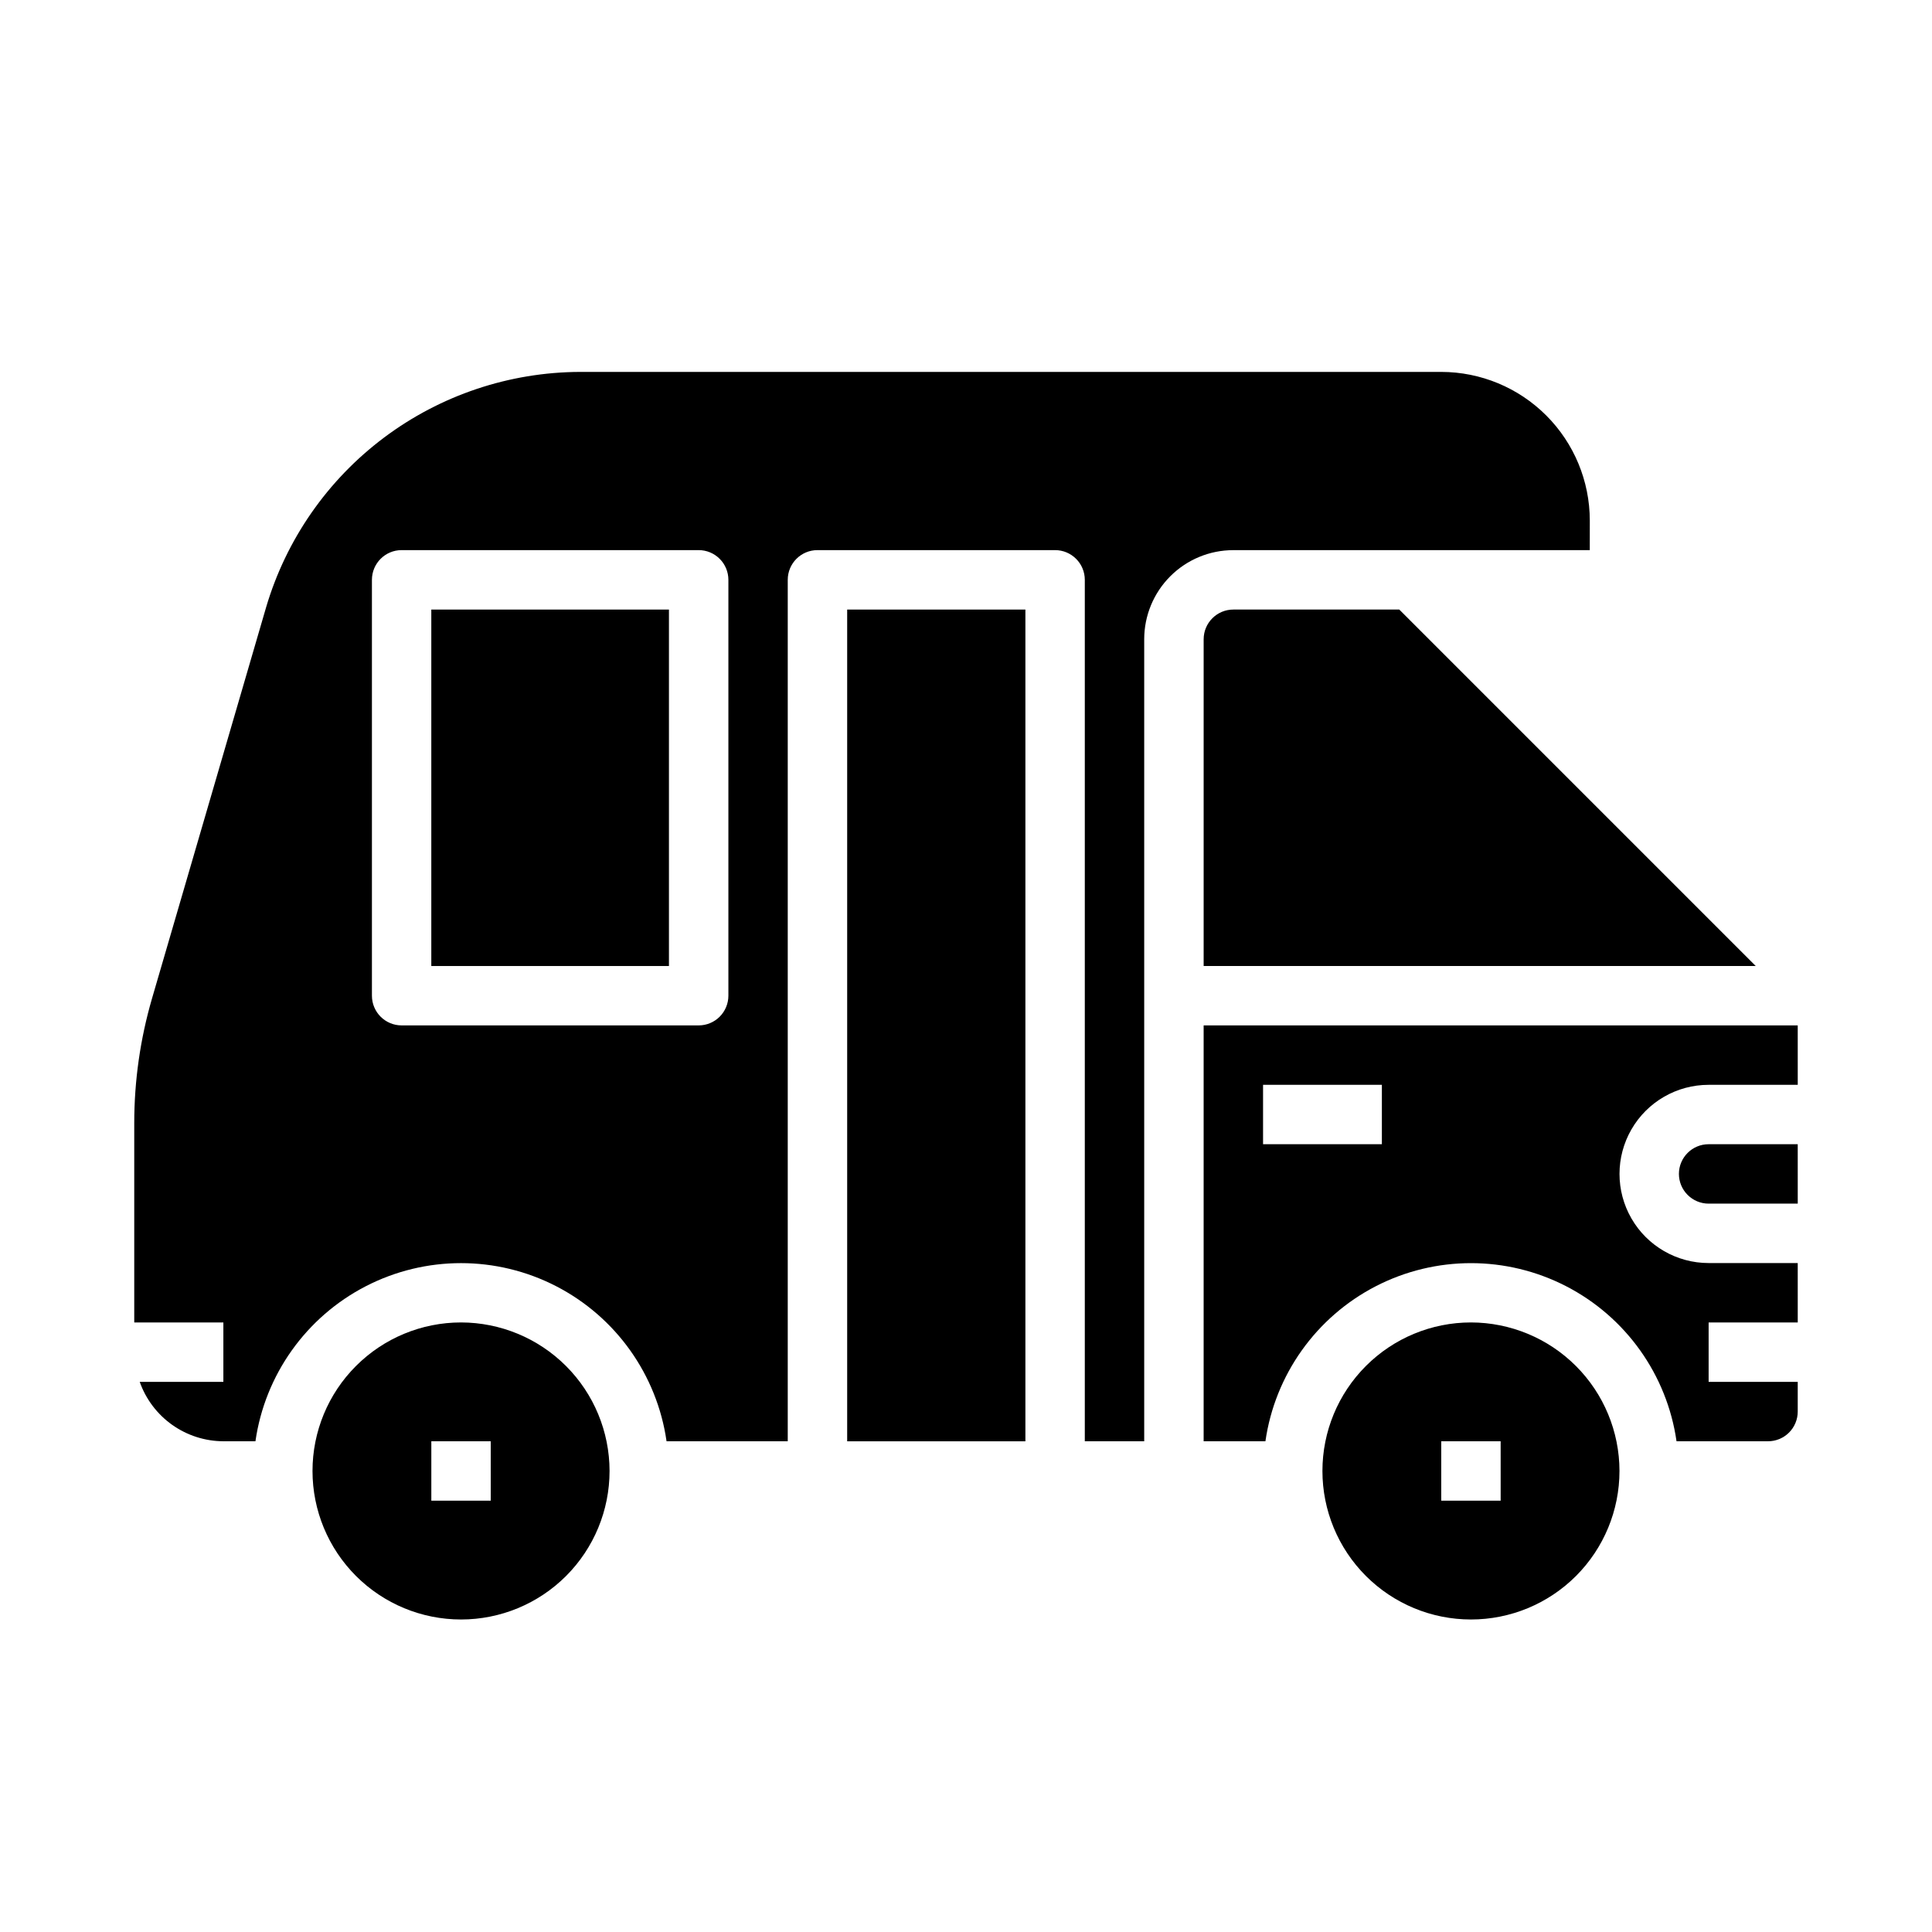
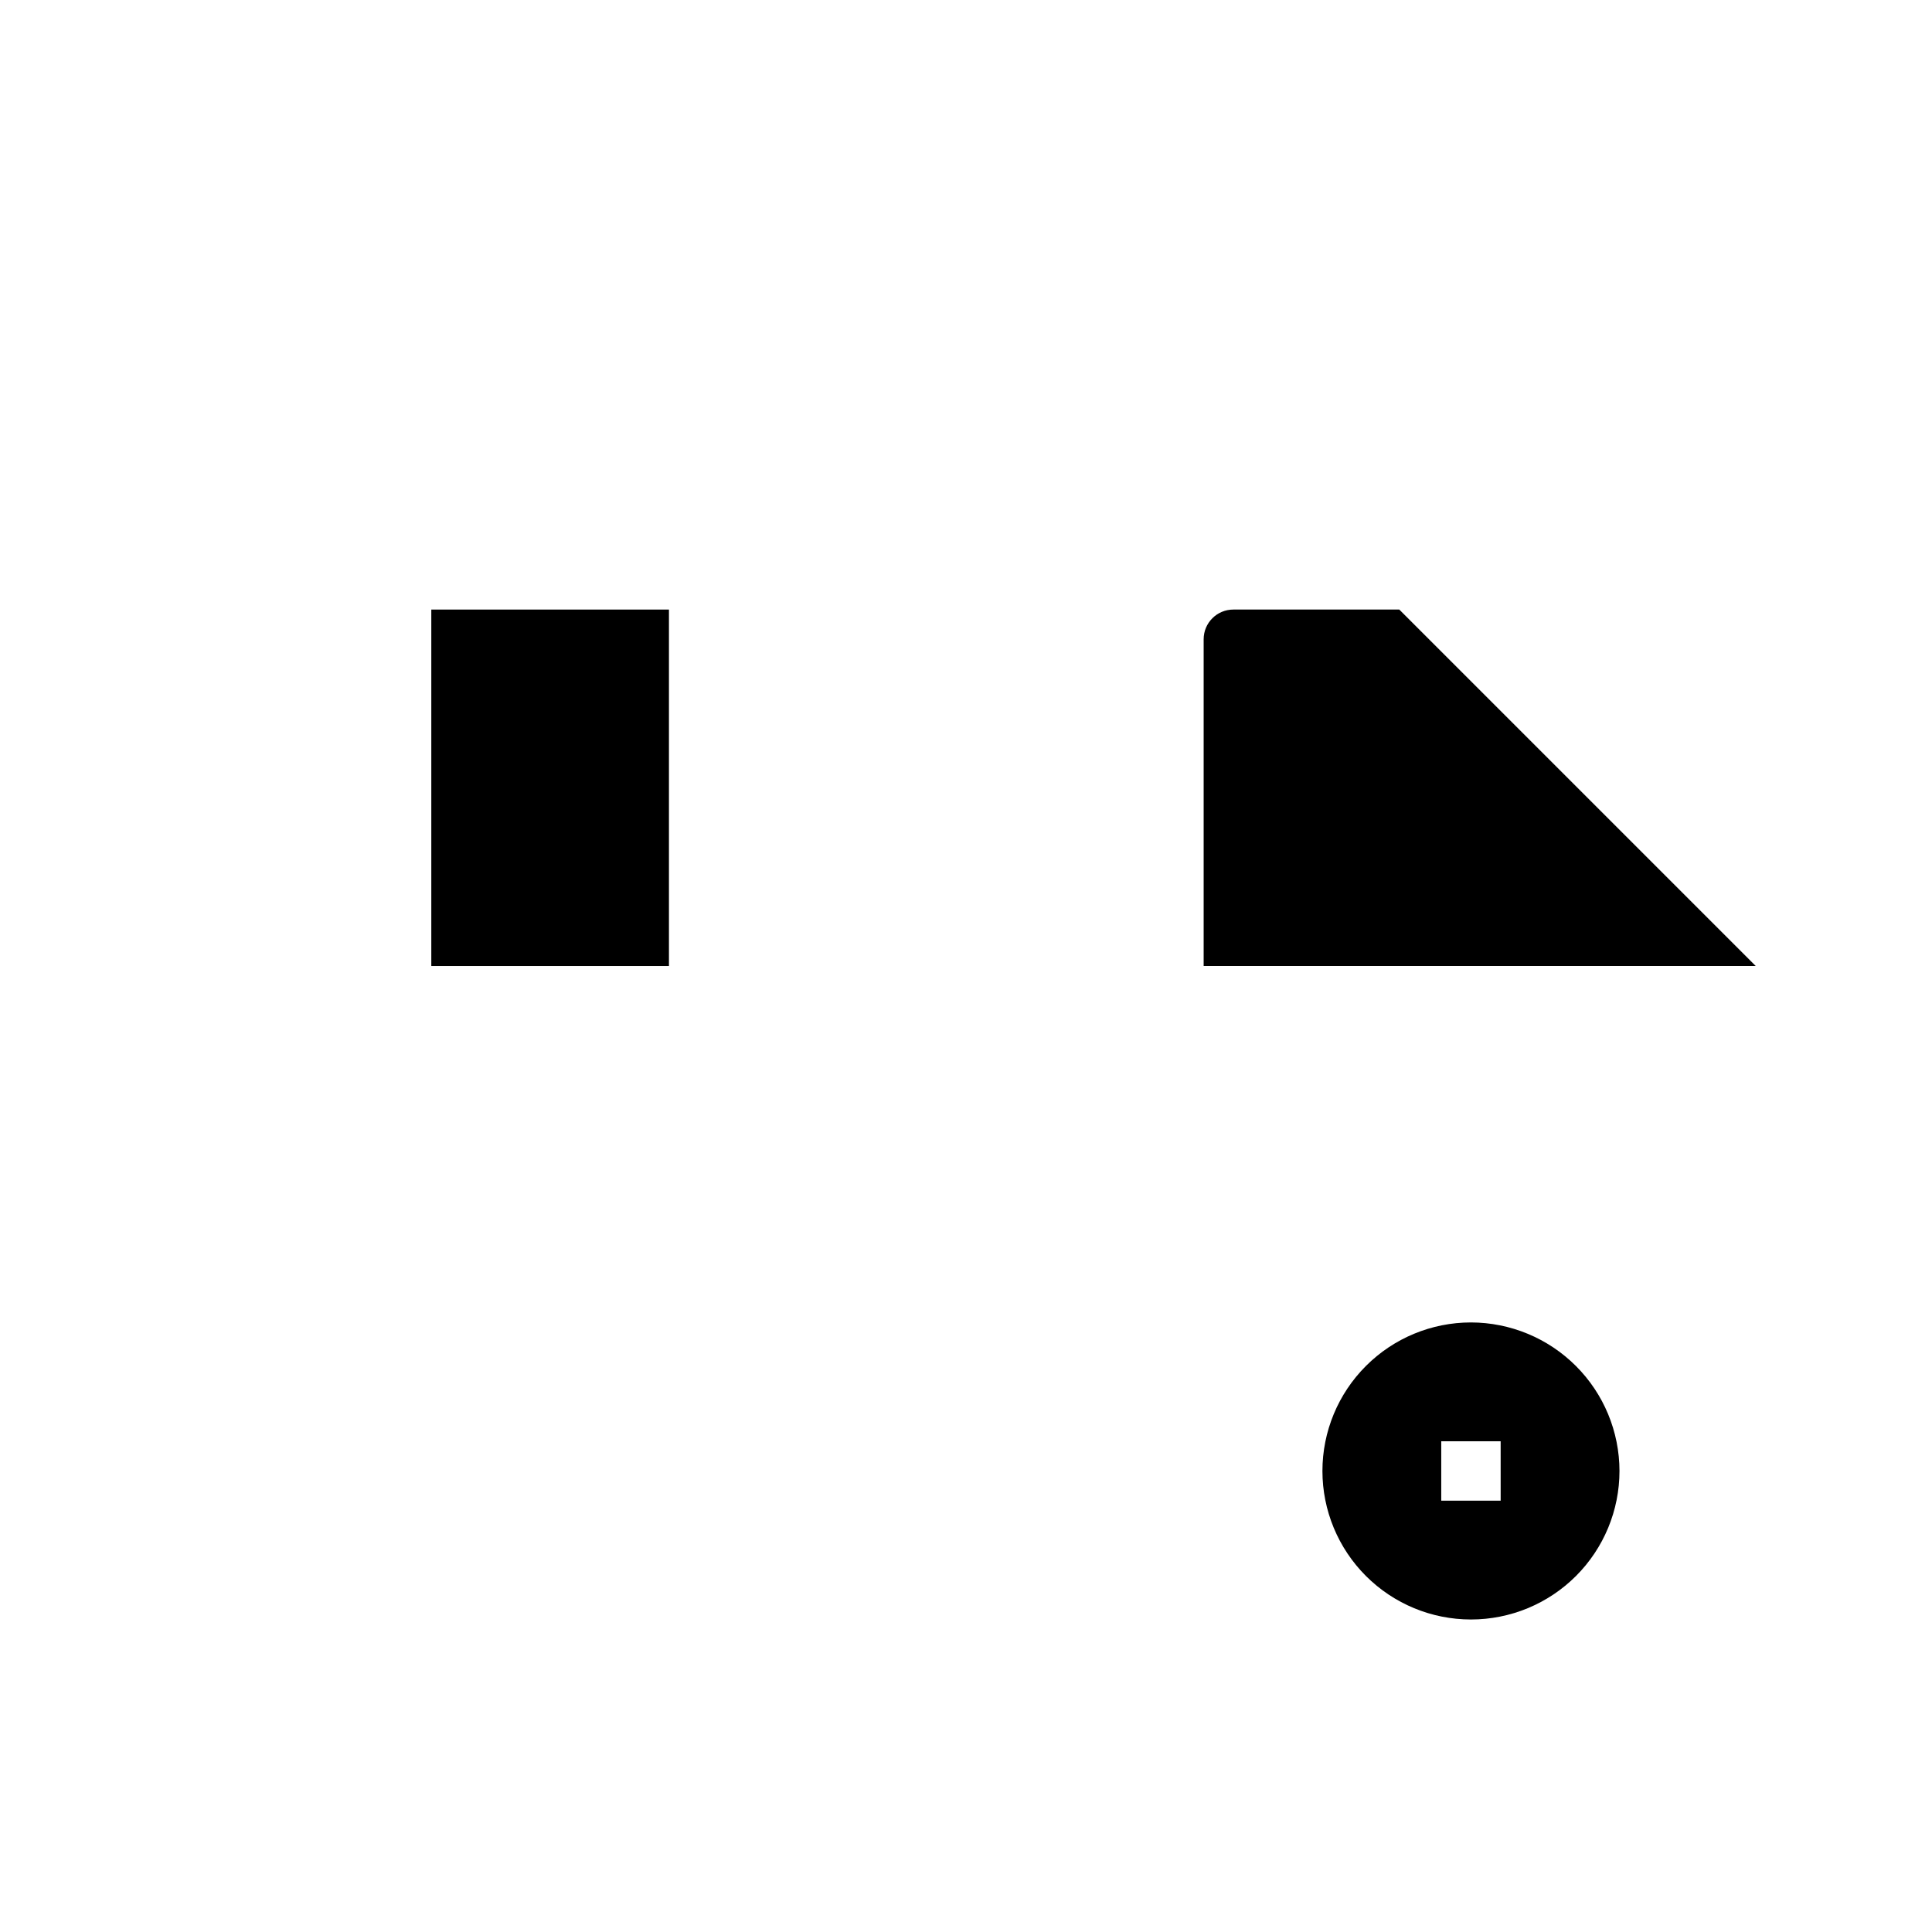
<svg xmlns="http://www.w3.org/2000/svg" fill="#000000" width="800px" height="800px" version="1.1" viewBox="144 144 512 512">
  <g>
    <path d="m258.3 305.54h62.977v94.465h-62.977z" />
-     <path d="m368.51 305.54h47.23v220.42h-47.23z" />
    <path d="m533.82 494.46c-10.441 0-20.453 4.148-27.832 11.531-7.383 7.379-11.531 17.391-11.531 27.832 0 10.438 4.148 20.449 11.531 27.832 7.379 7.379 17.391 11.527 27.832 11.527 10.438 0 20.449-4.148 27.832-11.527 7.379-7.383 11.527-17.395 11.527-27.832-0.012-10.438-4.164-20.441-11.543-27.82s-17.383-11.527-27.816-11.543zm7.871 47.23-15.746 0.004v-15.746h15.742z" />
-     <path d="m588.3 525.95h24.246c2.09 0 4.09-0.828 5.566-2.305 1.477-1.477 2.305-3.477 2.305-5.566v-7.871h-23.613v-15.746h23.617l-0.004-15.742h-23.613c-8.438 0-16.234-4.5-20.453-11.809-4.219-7.305-4.219-16.309 0-23.617 4.219-7.305 12.016-11.805 20.453-11.805h23.617l-0.004-15.746h-157.44v110.21h16.375-0.004c2.531-17.621 13.43-32.93 29.254-41.09 15.824-8.156 34.617-8.156 50.441 0 15.824 8.16 26.723 23.469 29.254 41.09zm-78.09-78.719h-31.488v-15.742h31.488z" />
-     <path d="m518.08 289.79h47.23l0.004-7.871c-0.016-10.434-4.164-20.438-11.543-27.816-7.379-7.379-17.383-11.531-27.82-11.543h-228.29c-18.719 0.074-36.914 6.18-51.891 17.41-14.973 11.23-25.93 26.988-31.238 44.938l-30.23 103.64c-3.133 10.742-4.723 21.875-4.723 33.062v52.852h23.617v15.742l-22.168 0.004c1.621 4.59 4.621 8.562 8.59 11.383 3.969 2.816 8.711 4.34 13.578 4.359h8.5c2.531-17.621 13.43-32.93 29.254-41.09 15.824-8.156 34.617-8.156 50.441 0 15.824 8.16 26.723 23.469 29.254 41.09h32.117v-228.29c0-4.348 3.523-7.875 7.871-7.875h62.977c2.09 0 4.09 0.832 5.566 2.309 1.477 1.473 2.309 3.477 2.309 5.566v228.29h15.742v-212.54c0-6.262 2.488-12.27 6.918-16.699 4.43-4.43 10.434-6.918 16.699-6.918zm-181.05 118.08c0 2.086-0.832 4.09-2.309 5.566-1.473 1.477-3.477 2.305-5.566 2.305h-78.719c-4.348 0-7.871-3.523-7.871-7.871v-110.21c0-4.348 3.523-7.875 7.871-7.875h78.719c2.09 0 4.094 0.832 5.566 2.309 1.477 1.473 2.309 3.477 2.309 5.566z" />
-     <path d="m266.18 494.46c-10.441 0-20.453 4.148-27.832 11.531-7.383 7.379-11.531 17.391-11.531 27.832 0 10.438 4.148 20.449 11.531 27.832 7.379 7.379 17.391 11.527 27.832 11.527 10.438 0 20.449-4.148 27.832-11.527 7.379-7.383 11.527-17.395 11.527-27.832-0.012-10.438-4.164-20.441-11.543-27.82-7.379-7.379-17.383-11.527-27.816-11.543zm7.871 47.23-15.746 0.004v-15.746h15.742z" />
    <path d="m462.98 313.41v86.594h146.31l-94.465-94.465h-43.973c-4.348 0-7.871 3.523-7.871 7.871z" />
-     <path d="m588.93 455.1c0 2.09 0.832 4.09 2.309 5.566 1.477 1.477 3.477 2.309 5.566 2.309h23.617l-0.004-15.746h-23.613c-4.348 0-7.875 3.523-7.875 7.871z" />
  </g>
</svg>